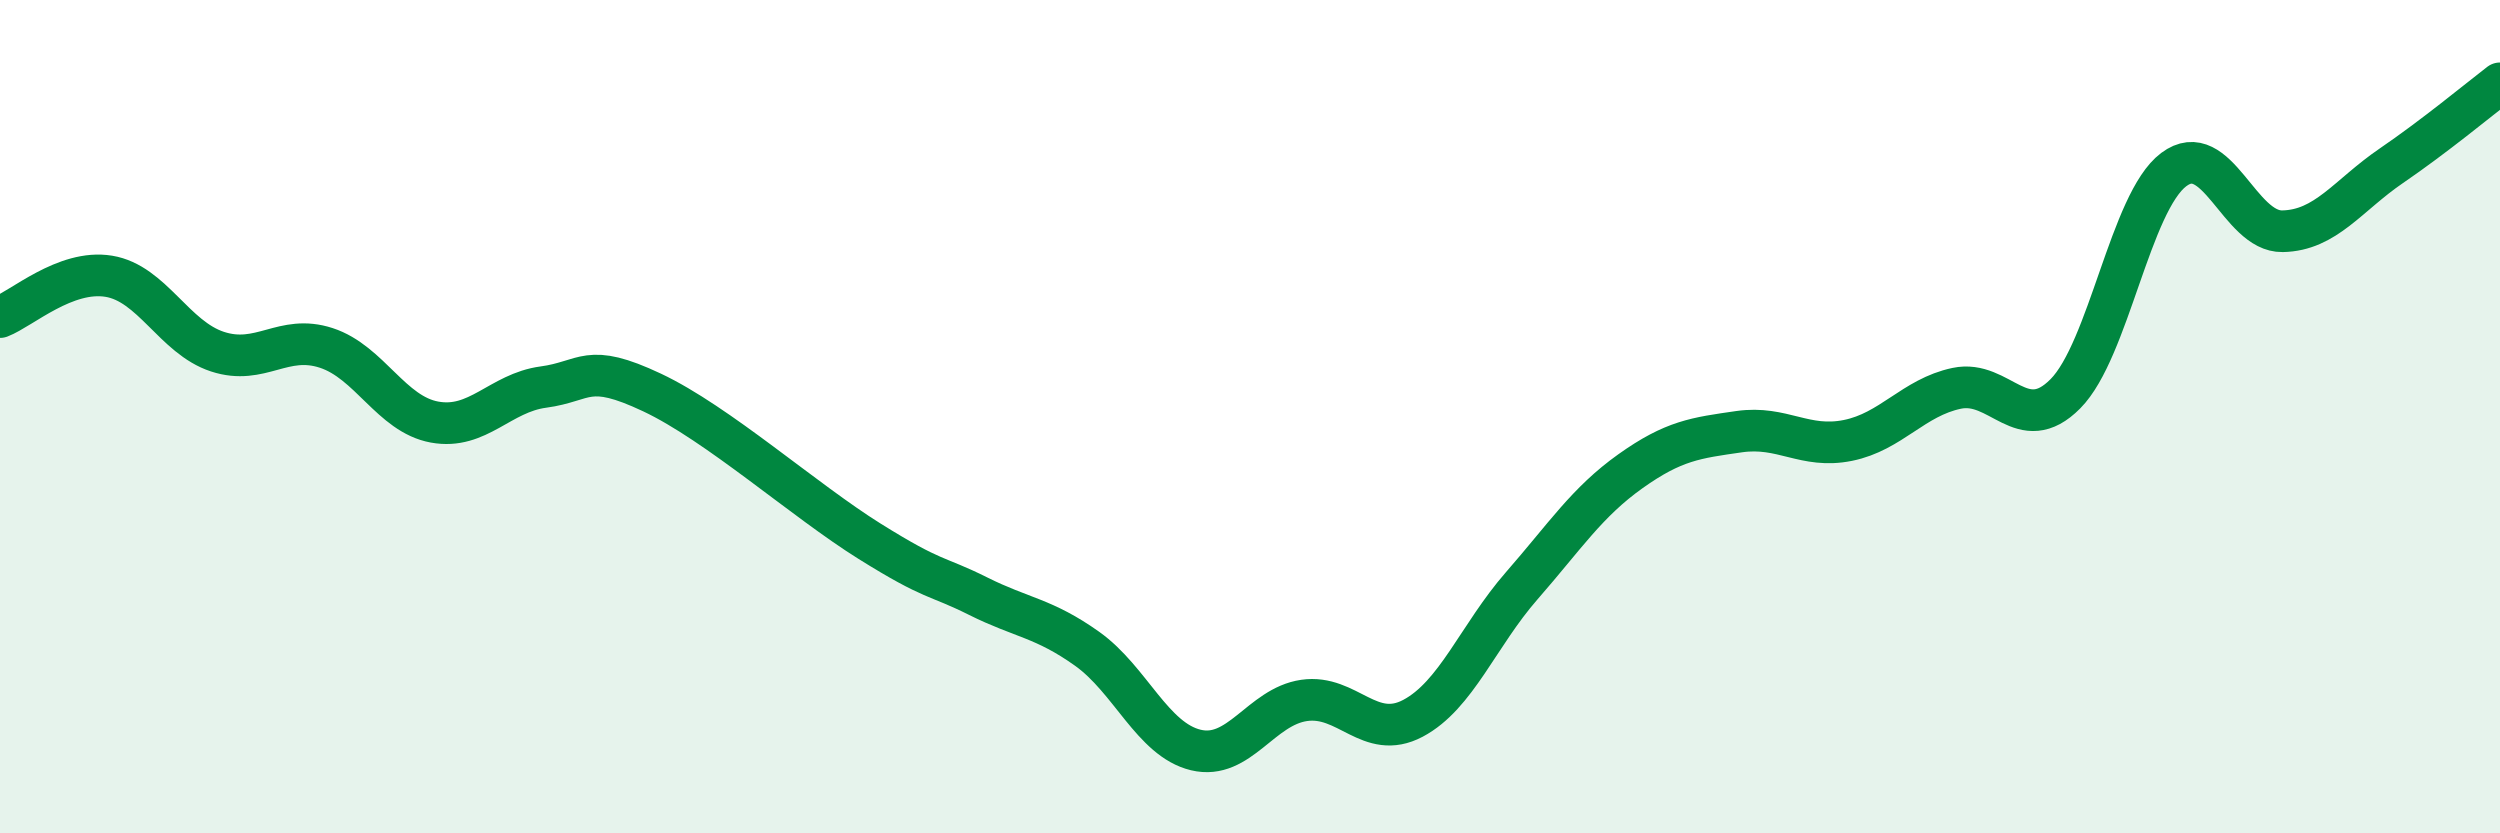
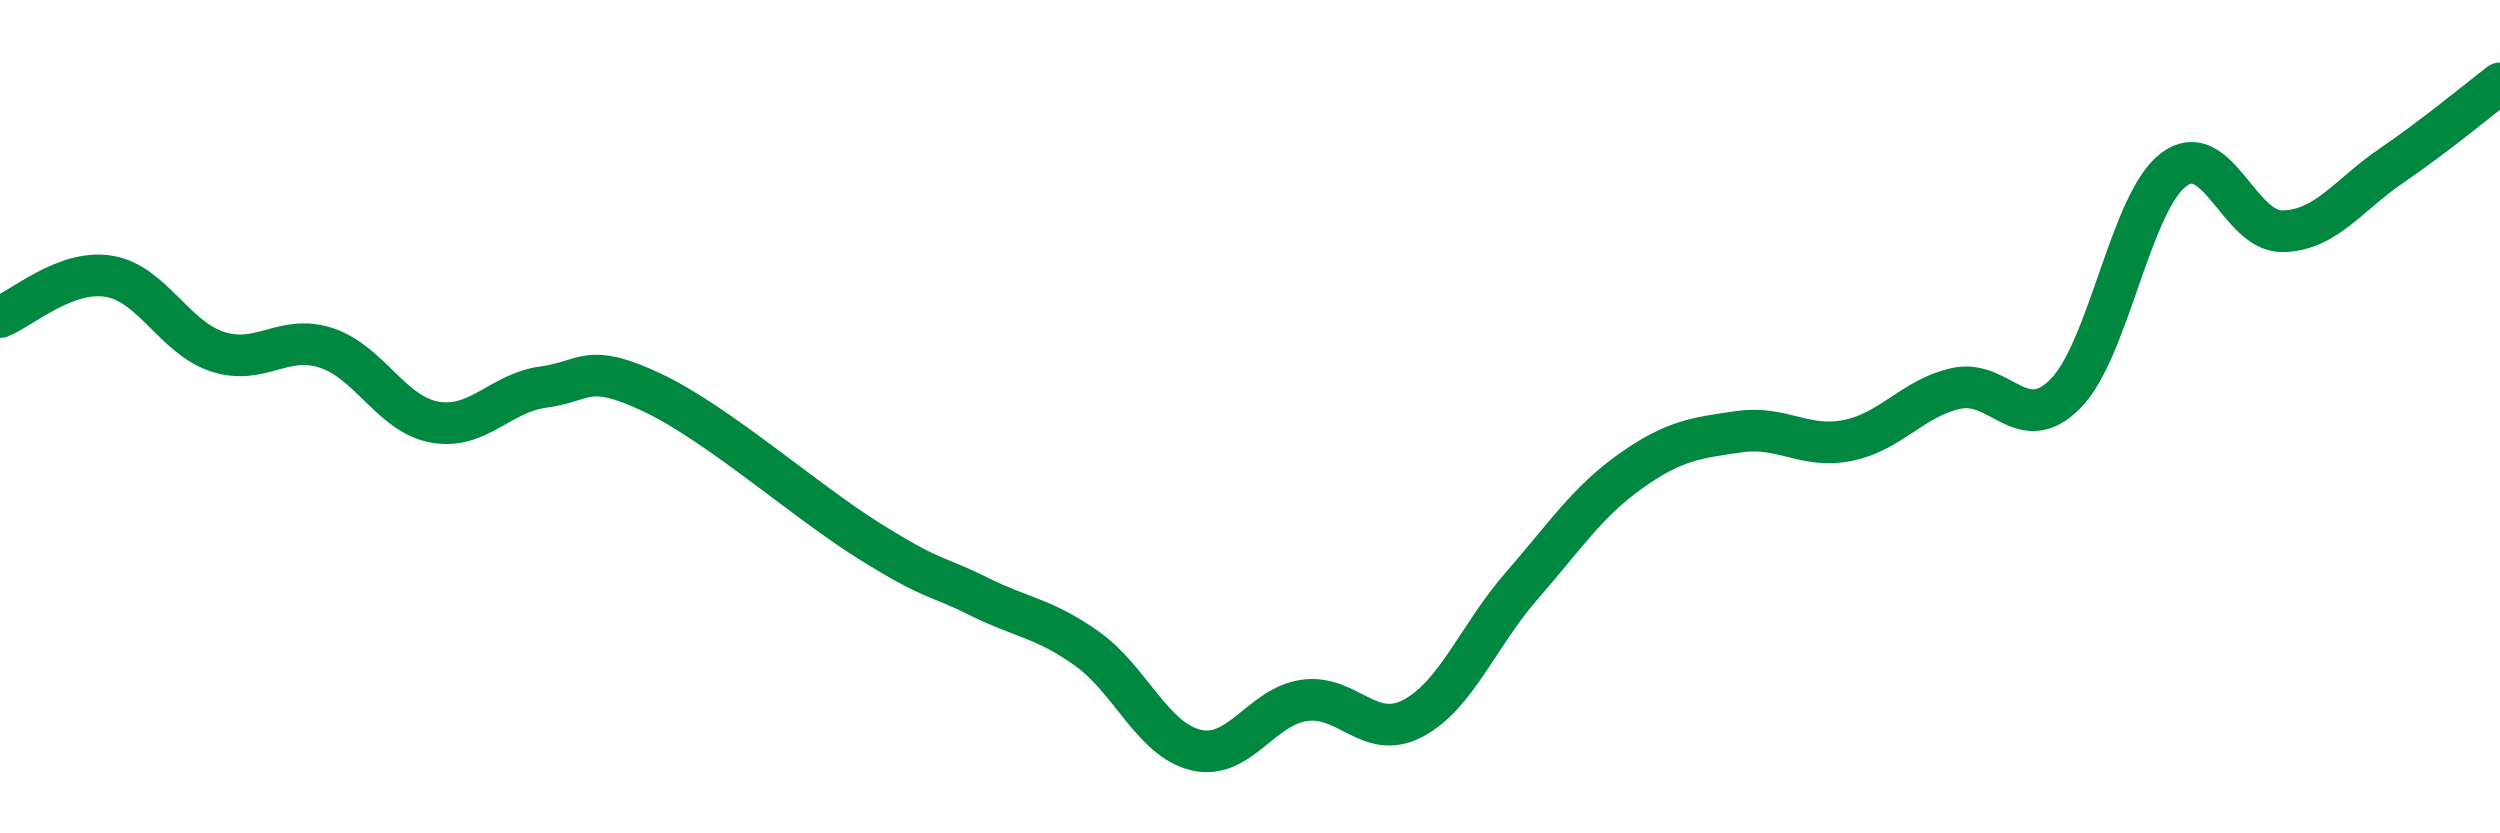
<svg xmlns="http://www.w3.org/2000/svg" width="60" height="20" viewBox="0 0 60 20">
-   <path d="M 0,7.61 C 0.52,7.41 1.57,6.46 2.61,6.63 C 3.65,6.8 4.18,8.1 5.22,8.44 C 6.26,8.78 6.79,8.01 7.83,8.35 C 8.87,8.69 9.39,9.94 10.43,10.13 C 11.47,10.32 12,9.43 13.04,9.29 C 14.08,9.15 14.08,8.68 15.65,9.42 C 17.22,10.16 19.3,12.01 20.87,12.99 C 22.44,13.97 22.44,13.79 23.48,14.31 C 24.52,14.83 25.05,14.83 26.09,15.57 C 27.13,16.31 27.66,17.75 28.7,18 C 29.74,18.25 30.26,16.96 31.3,16.81 C 32.34,16.66 32.87,17.79 33.91,17.24 C 34.95,16.69 35.48,15.25 36.52,14.06 C 37.56,12.87 38.09,12.05 39.13,11.31 C 40.17,10.57 40.7,10.51 41.74,10.36 C 42.78,10.21 43.31,10.78 44.35,10.57 C 45.39,10.36 45.92,9.54 46.96,9.32 C 48,9.1 48.53,10.5 49.57,9.45 C 50.61,8.4 51.13,4.85 52.17,4.07 C 53.21,3.29 53.74,5.57 54.78,5.55 C 55.82,5.53 56.35,4.69 57.39,3.98 C 58.43,3.27 59.48,2.4 60,2L60 20L0 20Z" fill="#008740" opacity="0.1" stroke-linecap="round" stroke-linejoin="round" />
  <path d="M 0,7.61 C 0.52,7.41 1.57,6.46 2.61,6.63 C 3.65,6.8 4.18,8.1 5.22,8.44 C 6.26,8.78 6.79,8.01 7.83,8.35 C 8.87,8.69 9.39,9.94 10.43,10.13 C 11.47,10.32 12,9.43 13.04,9.29 C 14.08,9.15 14.08,8.68 15.65,9.42 C 17.22,10.16 19.3,12.01 20.87,12.99 C 22.44,13.97 22.44,13.79 23.48,14.31 C 24.52,14.83 25.05,14.83 26.09,15.57 C 27.13,16.31 27.66,17.75 28.7,18 C 29.74,18.25 30.26,16.96 31.3,16.81 C 32.34,16.66 32.87,17.79 33.91,17.24 C 34.95,16.69 35.48,15.25 36.52,14.06 C 37.56,12.87 38.09,12.05 39.13,11.31 C 40.17,10.57 40.7,10.51 41.74,10.36 C 42.78,10.21 43.31,10.78 44.35,10.57 C 45.39,10.36 45.92,9.54 46.96,9.32 C 48,9.1 48.53,10.5 49.57,9.45 C 50.61,8.4 51.13,4.85 52.17,4.07 C 53.21,3.29 53.74,5.57 54.78,5.55 C 55.82,5.53 56.35,4.69 57.39,3.98 C 58.43,3.27 59.48,2.4 60,2" stroke="#008740" stroke-width="1" fill="none" stroke-linecap="round" stroke-linejoin="round" />
</svg>